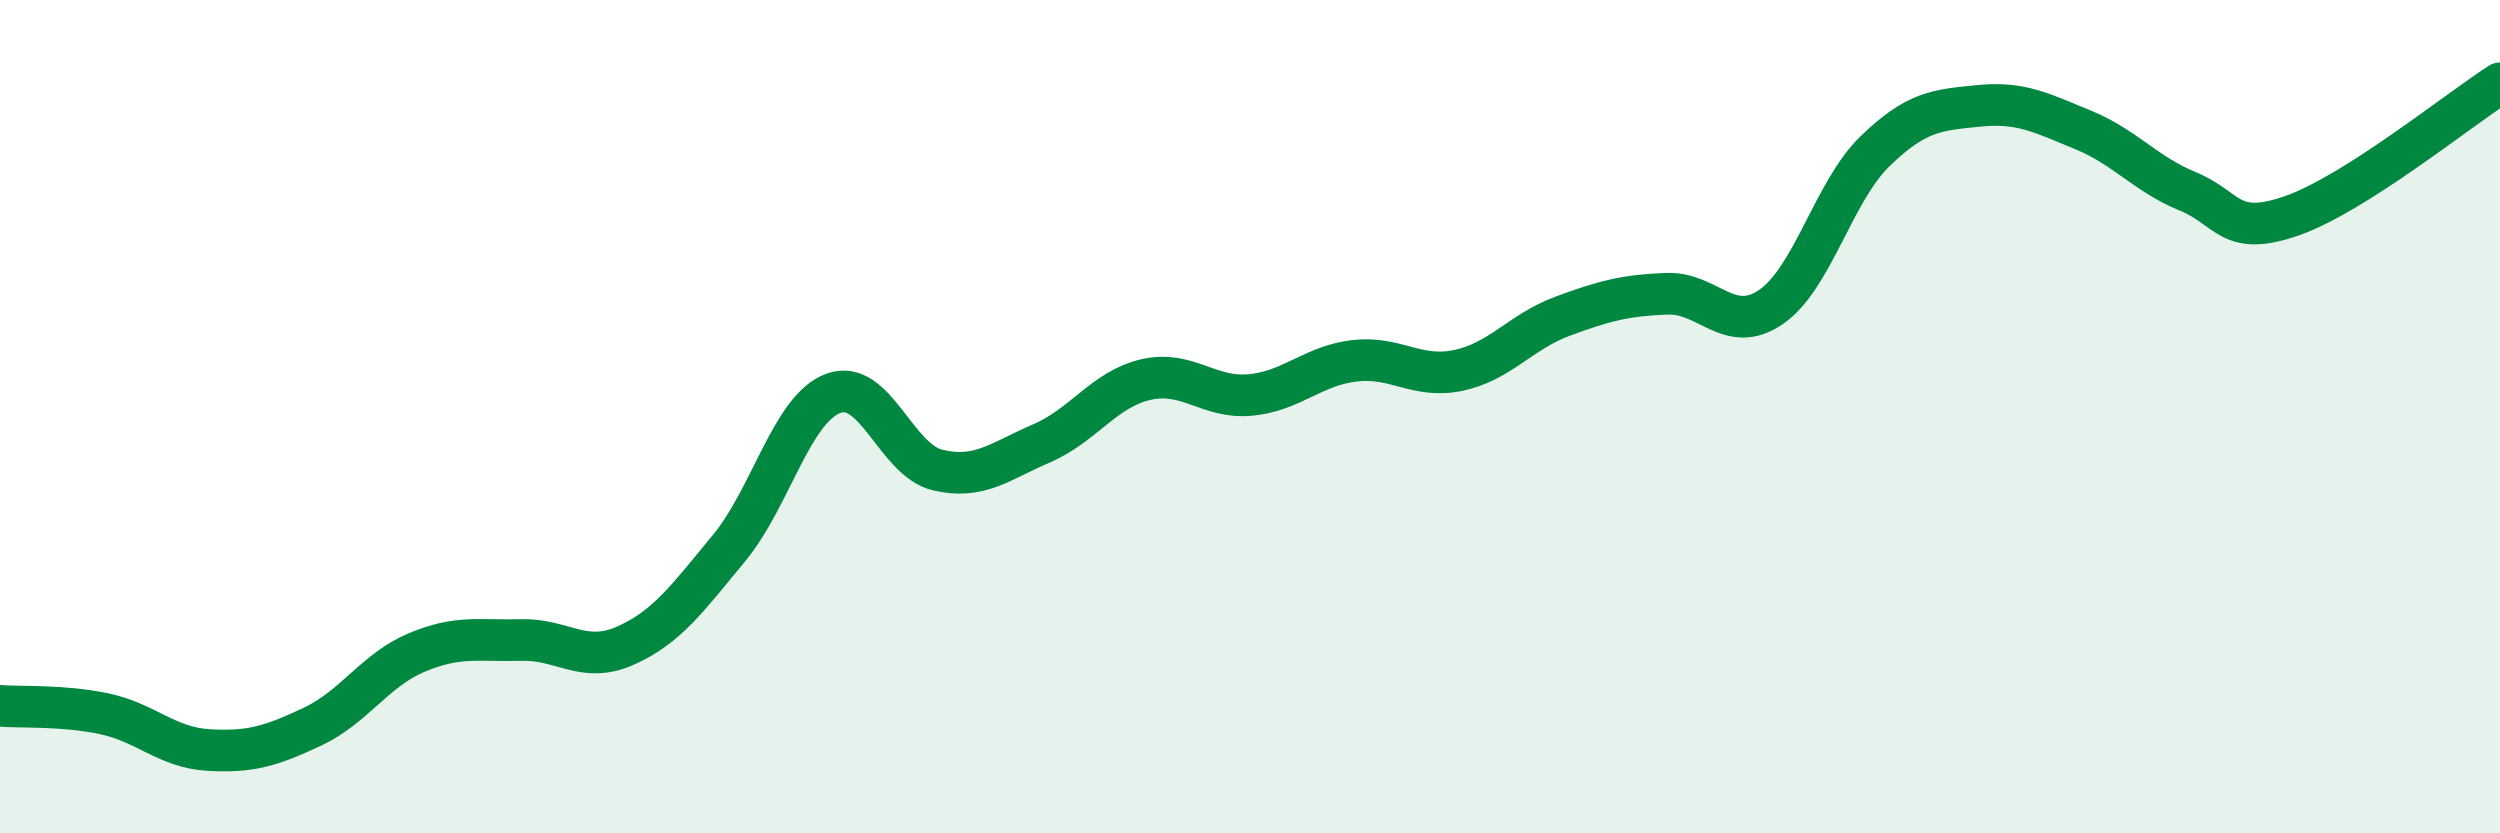
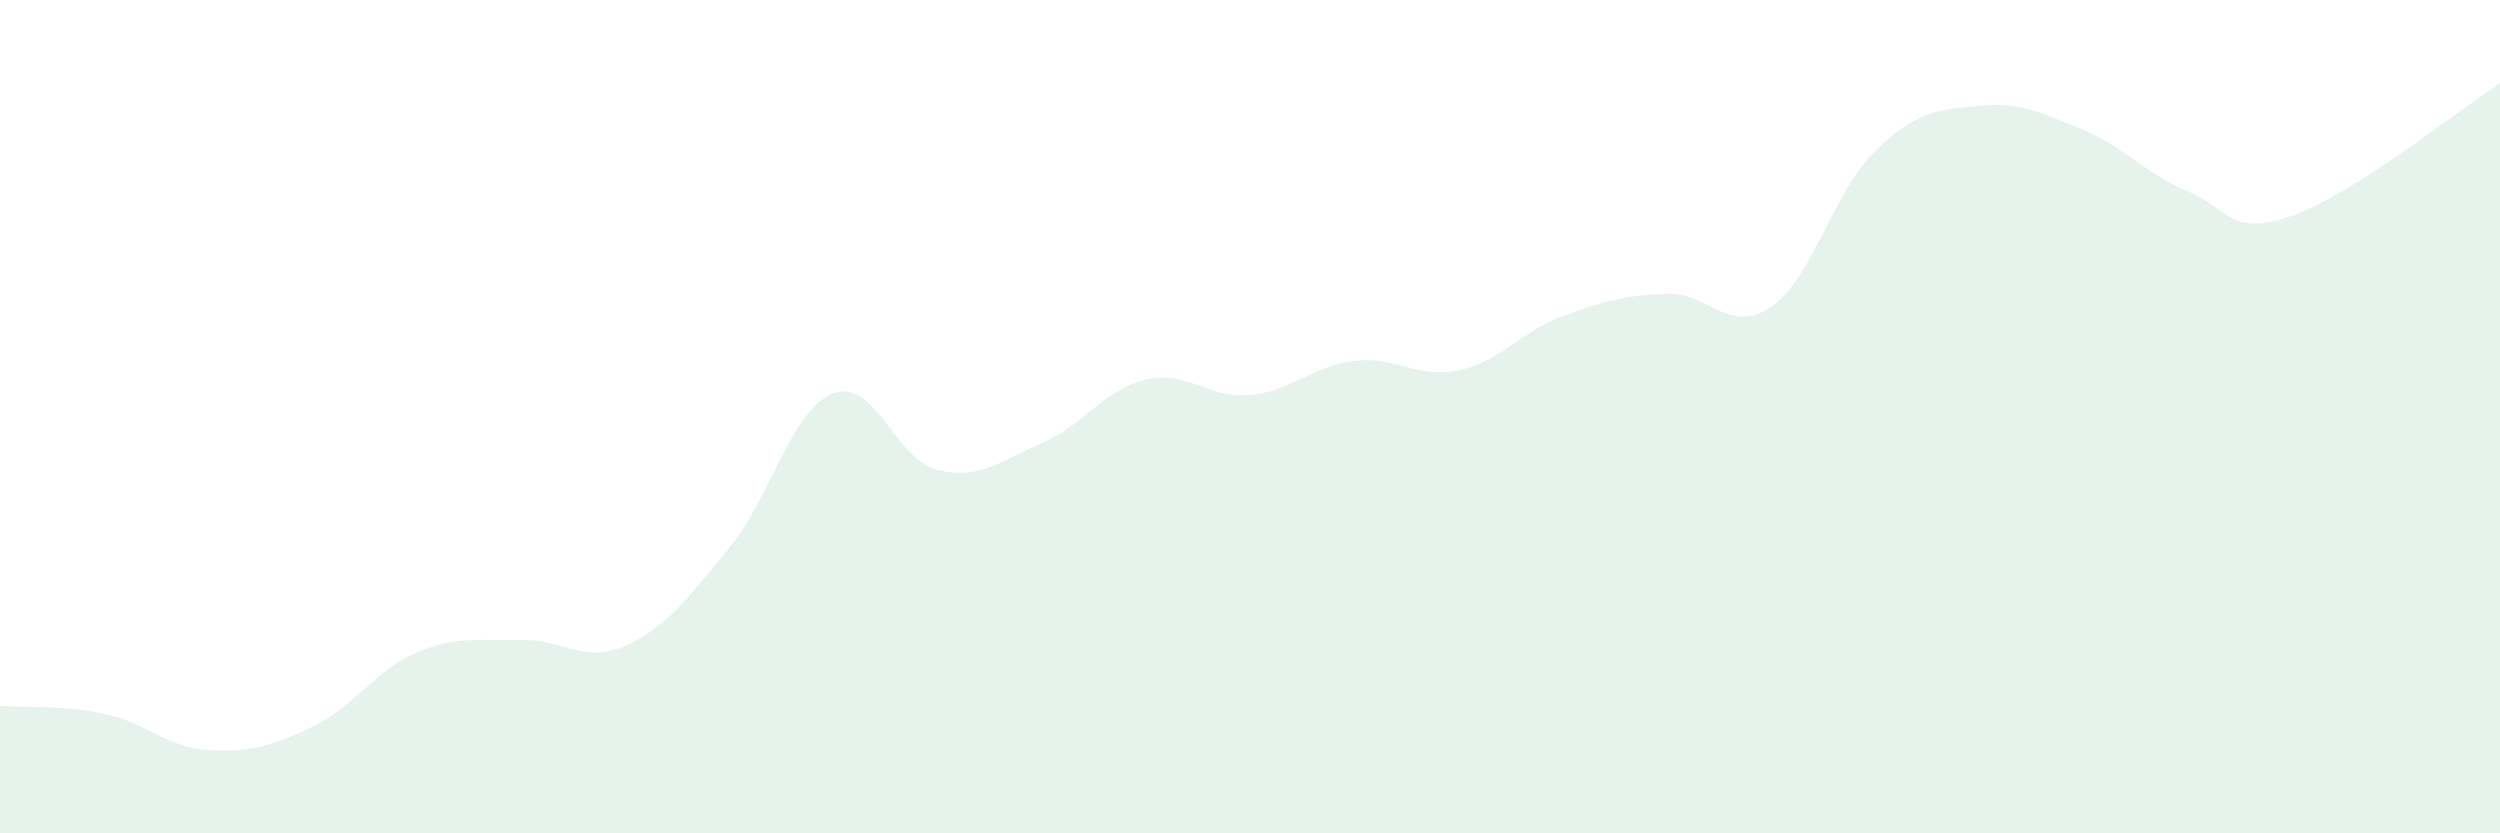
<svg xmlns="http://www.w3.org/2000/svg" width="60" height="20" viewBox="0 0 60 20">
  <path d="M 0,16.94 C 0.5,16.98 1.5,16.92 2.5,17.13 C 3.5,17.34 4,17.94 5,18 C 6,18.06 6.5,17.91 7.5,17.44 C 8.5,16.97 9,16.08 10,15.66 C 11,15.24 11.5,15.39 12.5,15.36 C 13.5,15.33 14,15.94 15,15.5 C 16,15.06 16.5,14.36 17.5,13.15 C 18.5,11.94 19,9.81 20,9.44 C 21,9.07 21.5,11.04 22.5,11.28 C 23.5,11.52 24,11.07 25,10.64 C 26,10.21 26.5,9.34 27.5,9.11 C 28.5,8.88 29,9.57 30,9.48 C 31,9.39 31.5,8.78 32.5,8.66 C 33.5,8.54 34,9.1 35,8.89 C 36,8.68 36.5,7.96 37.5,7.59 C 38.5,7.22 39,7.09 40,7.05 C 41,7.01 41.5,8.05 42.5,7.37 C 43.5,6.69 44,4.6 45,3.63 C 46,2.66 46.5,2.64 47.5,2.54 C 48.5,2.44 49,2.71 50,3.12 C 51,3.53 51.5,4.18 52.5,4.59 C 53.5,5 53.5,5.7 55,5.18 C 56.5,4.66 59,2.64 60,2L60 20L0 20Z" fill="#008740" opacity="0.1" stroke-linecap="round" stroke-linejoin="round" />
-   <path d="M 0,16.94 C 0.5,16.98 1.5,16.92 2.5,17.13 C 3.5,17.34 4,17.94 5,18 C 6,18.06 6.5,17.91 7.5,17.44 C 8.5,16.97 9,16.08 10,15.66 C 11,15.24 11.5,15.39 12.5,15.36 C 13.5,15.33 14,15.94 15,15.5 C 16,15.06 16.5,14.36 17.5,13.15 C 18.5,11.94 19,9.81 20,9.44 C 21,9.07 21.5,11.04 22.5,11.28 C 23.5,11.52 24,11.07 25,10.64 C 26,10.21 26.5,9.34 27.5,9.11 C 28.5,8.88 29,9.57 30,9.48 C 31,9.39 31.5,8.78 32.5,8.66 C 33.5,8.54 34,9.1 35,8.89 C 36,8.68 36.5,7.96 37.5,7.59 C 38.5,7.22 39,7.09 40,7.05 C 41,7.01 41.5,8.05 42.5,7.37 C 43.5,6.69 44,4.6 45,3.63 C 46,2.66 46.5,2.64 47.5,2.54 C 48.5,2.44 49,2.71 50,3.12 C 51,3.53 51.5,4.18 52.5,4.59 C 53.5,5 53.5,5.7 55,5.18 C 56.5,4.66 59,2.64 60,2" stroke="#008740" stroke-width="1" fill="none" stroke-linecap="round" stroke-linejoin="round" />
</svg>